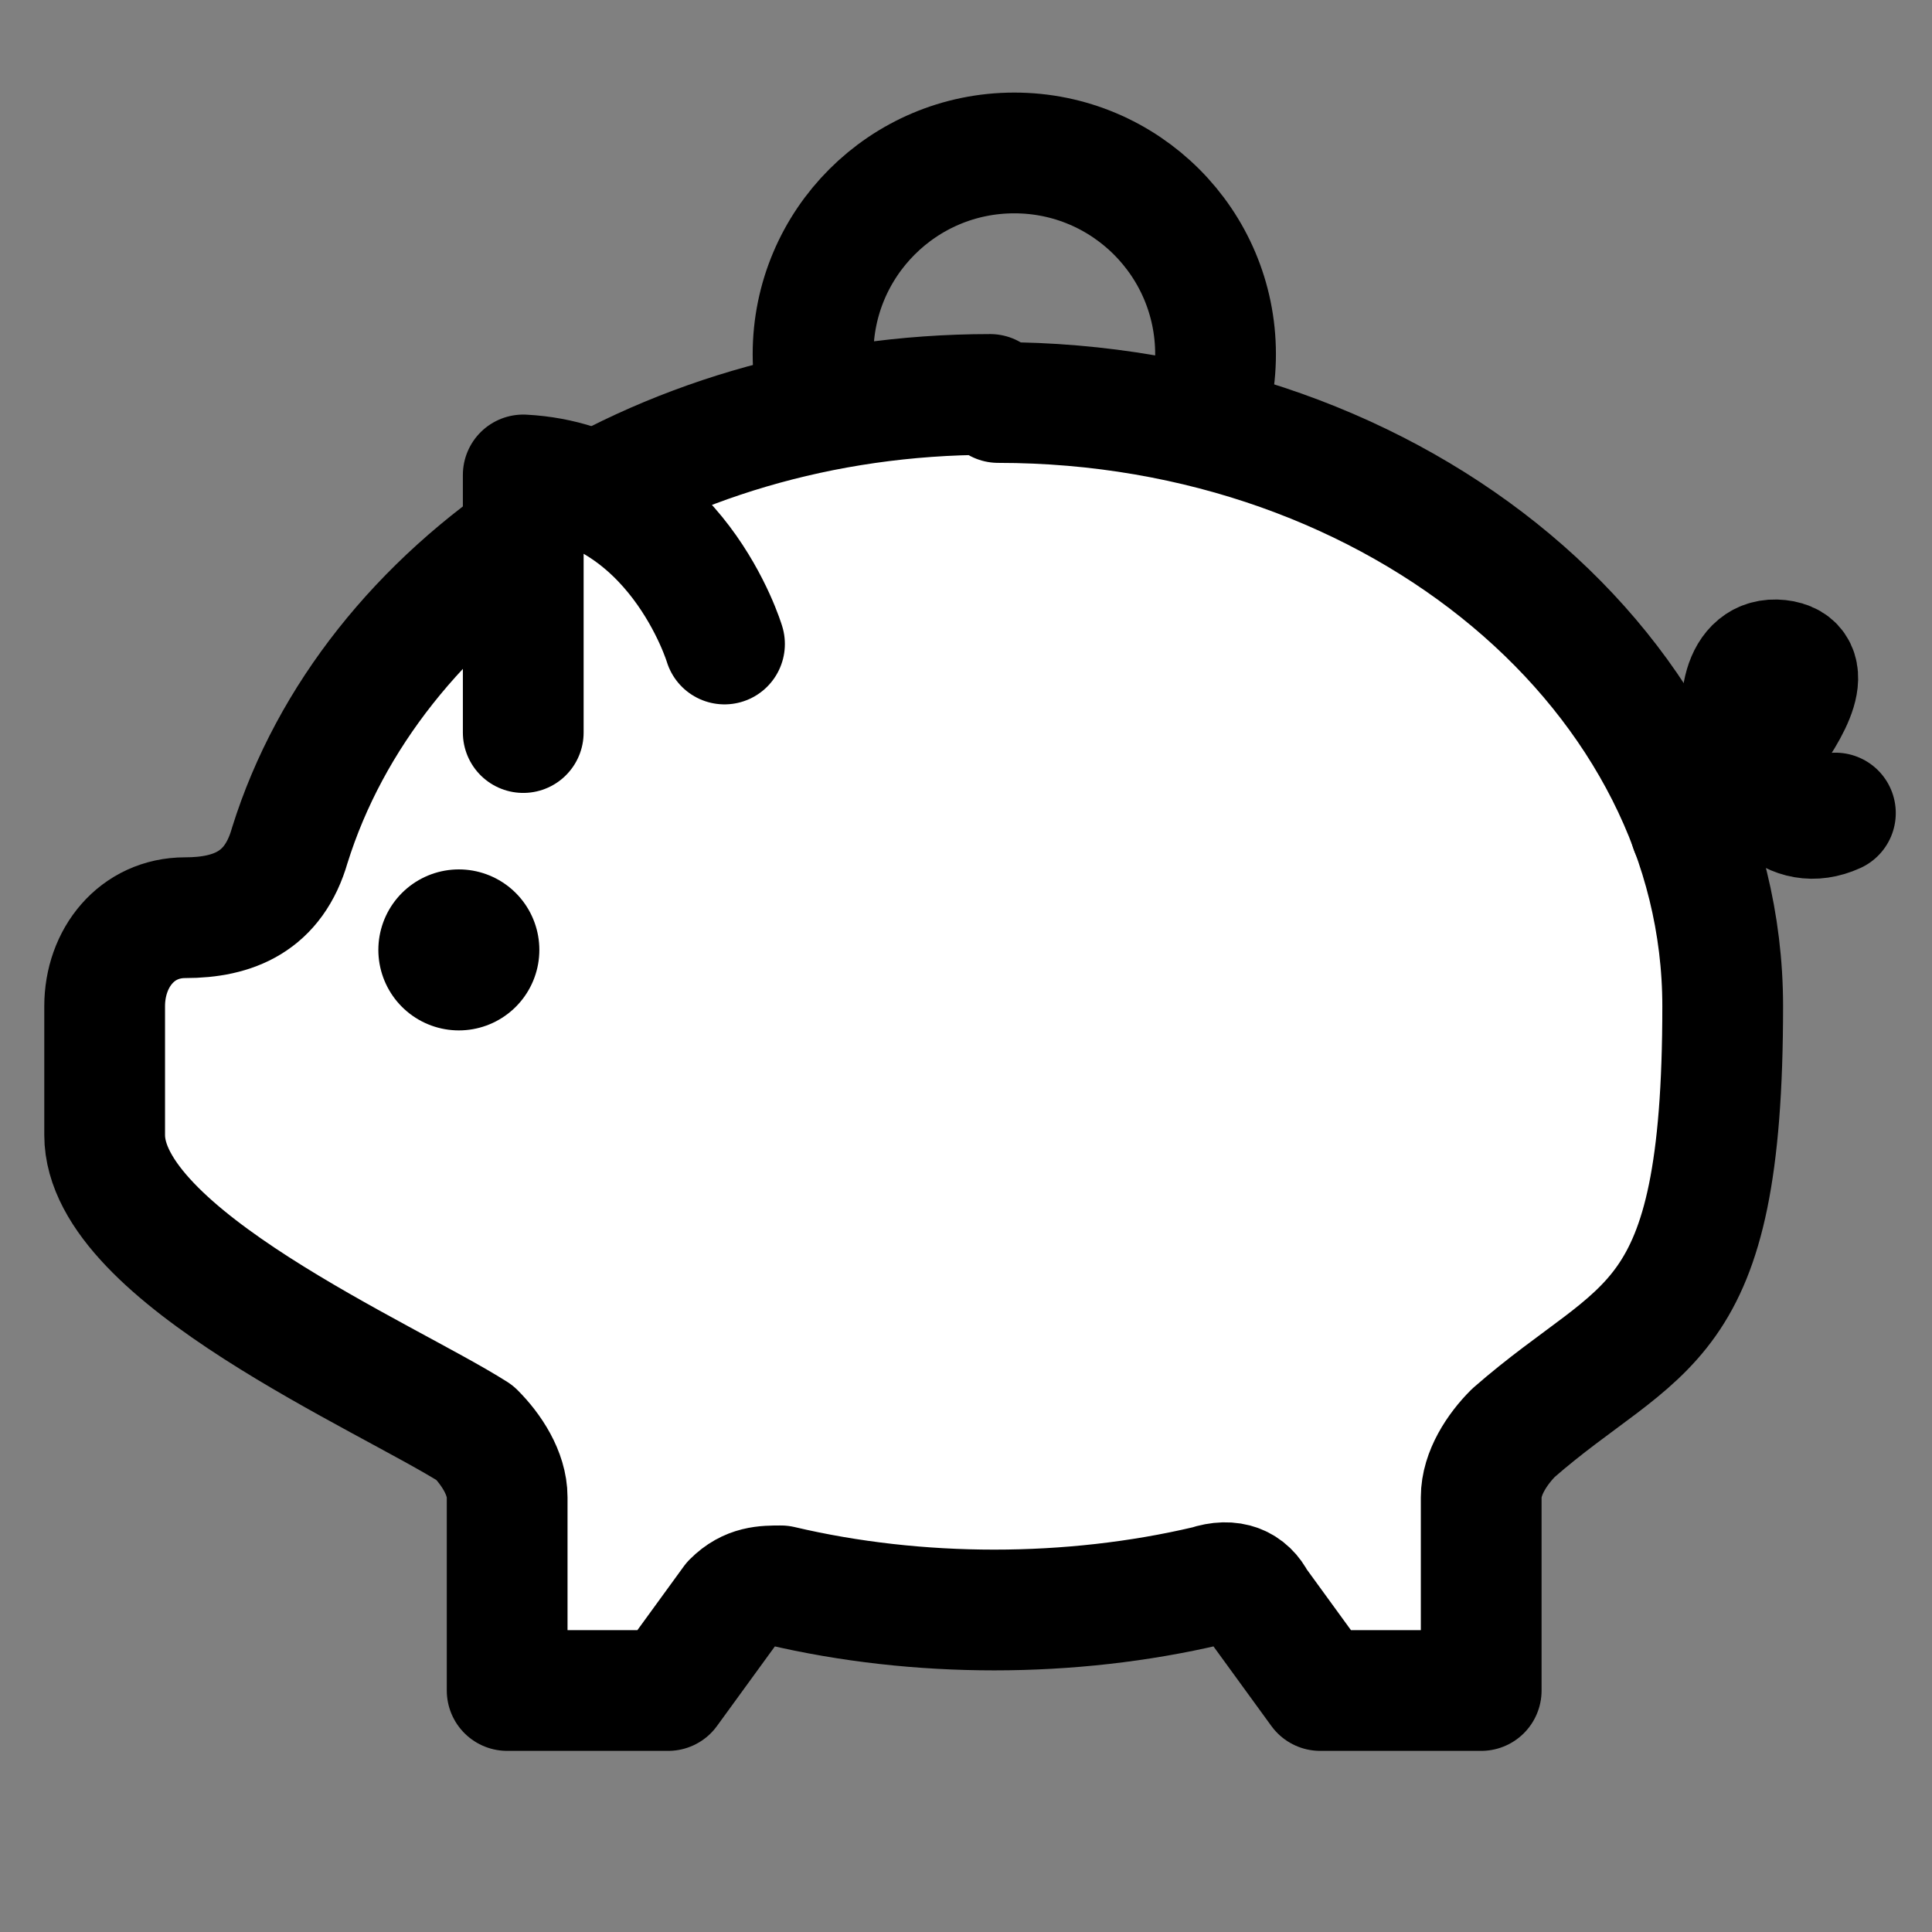
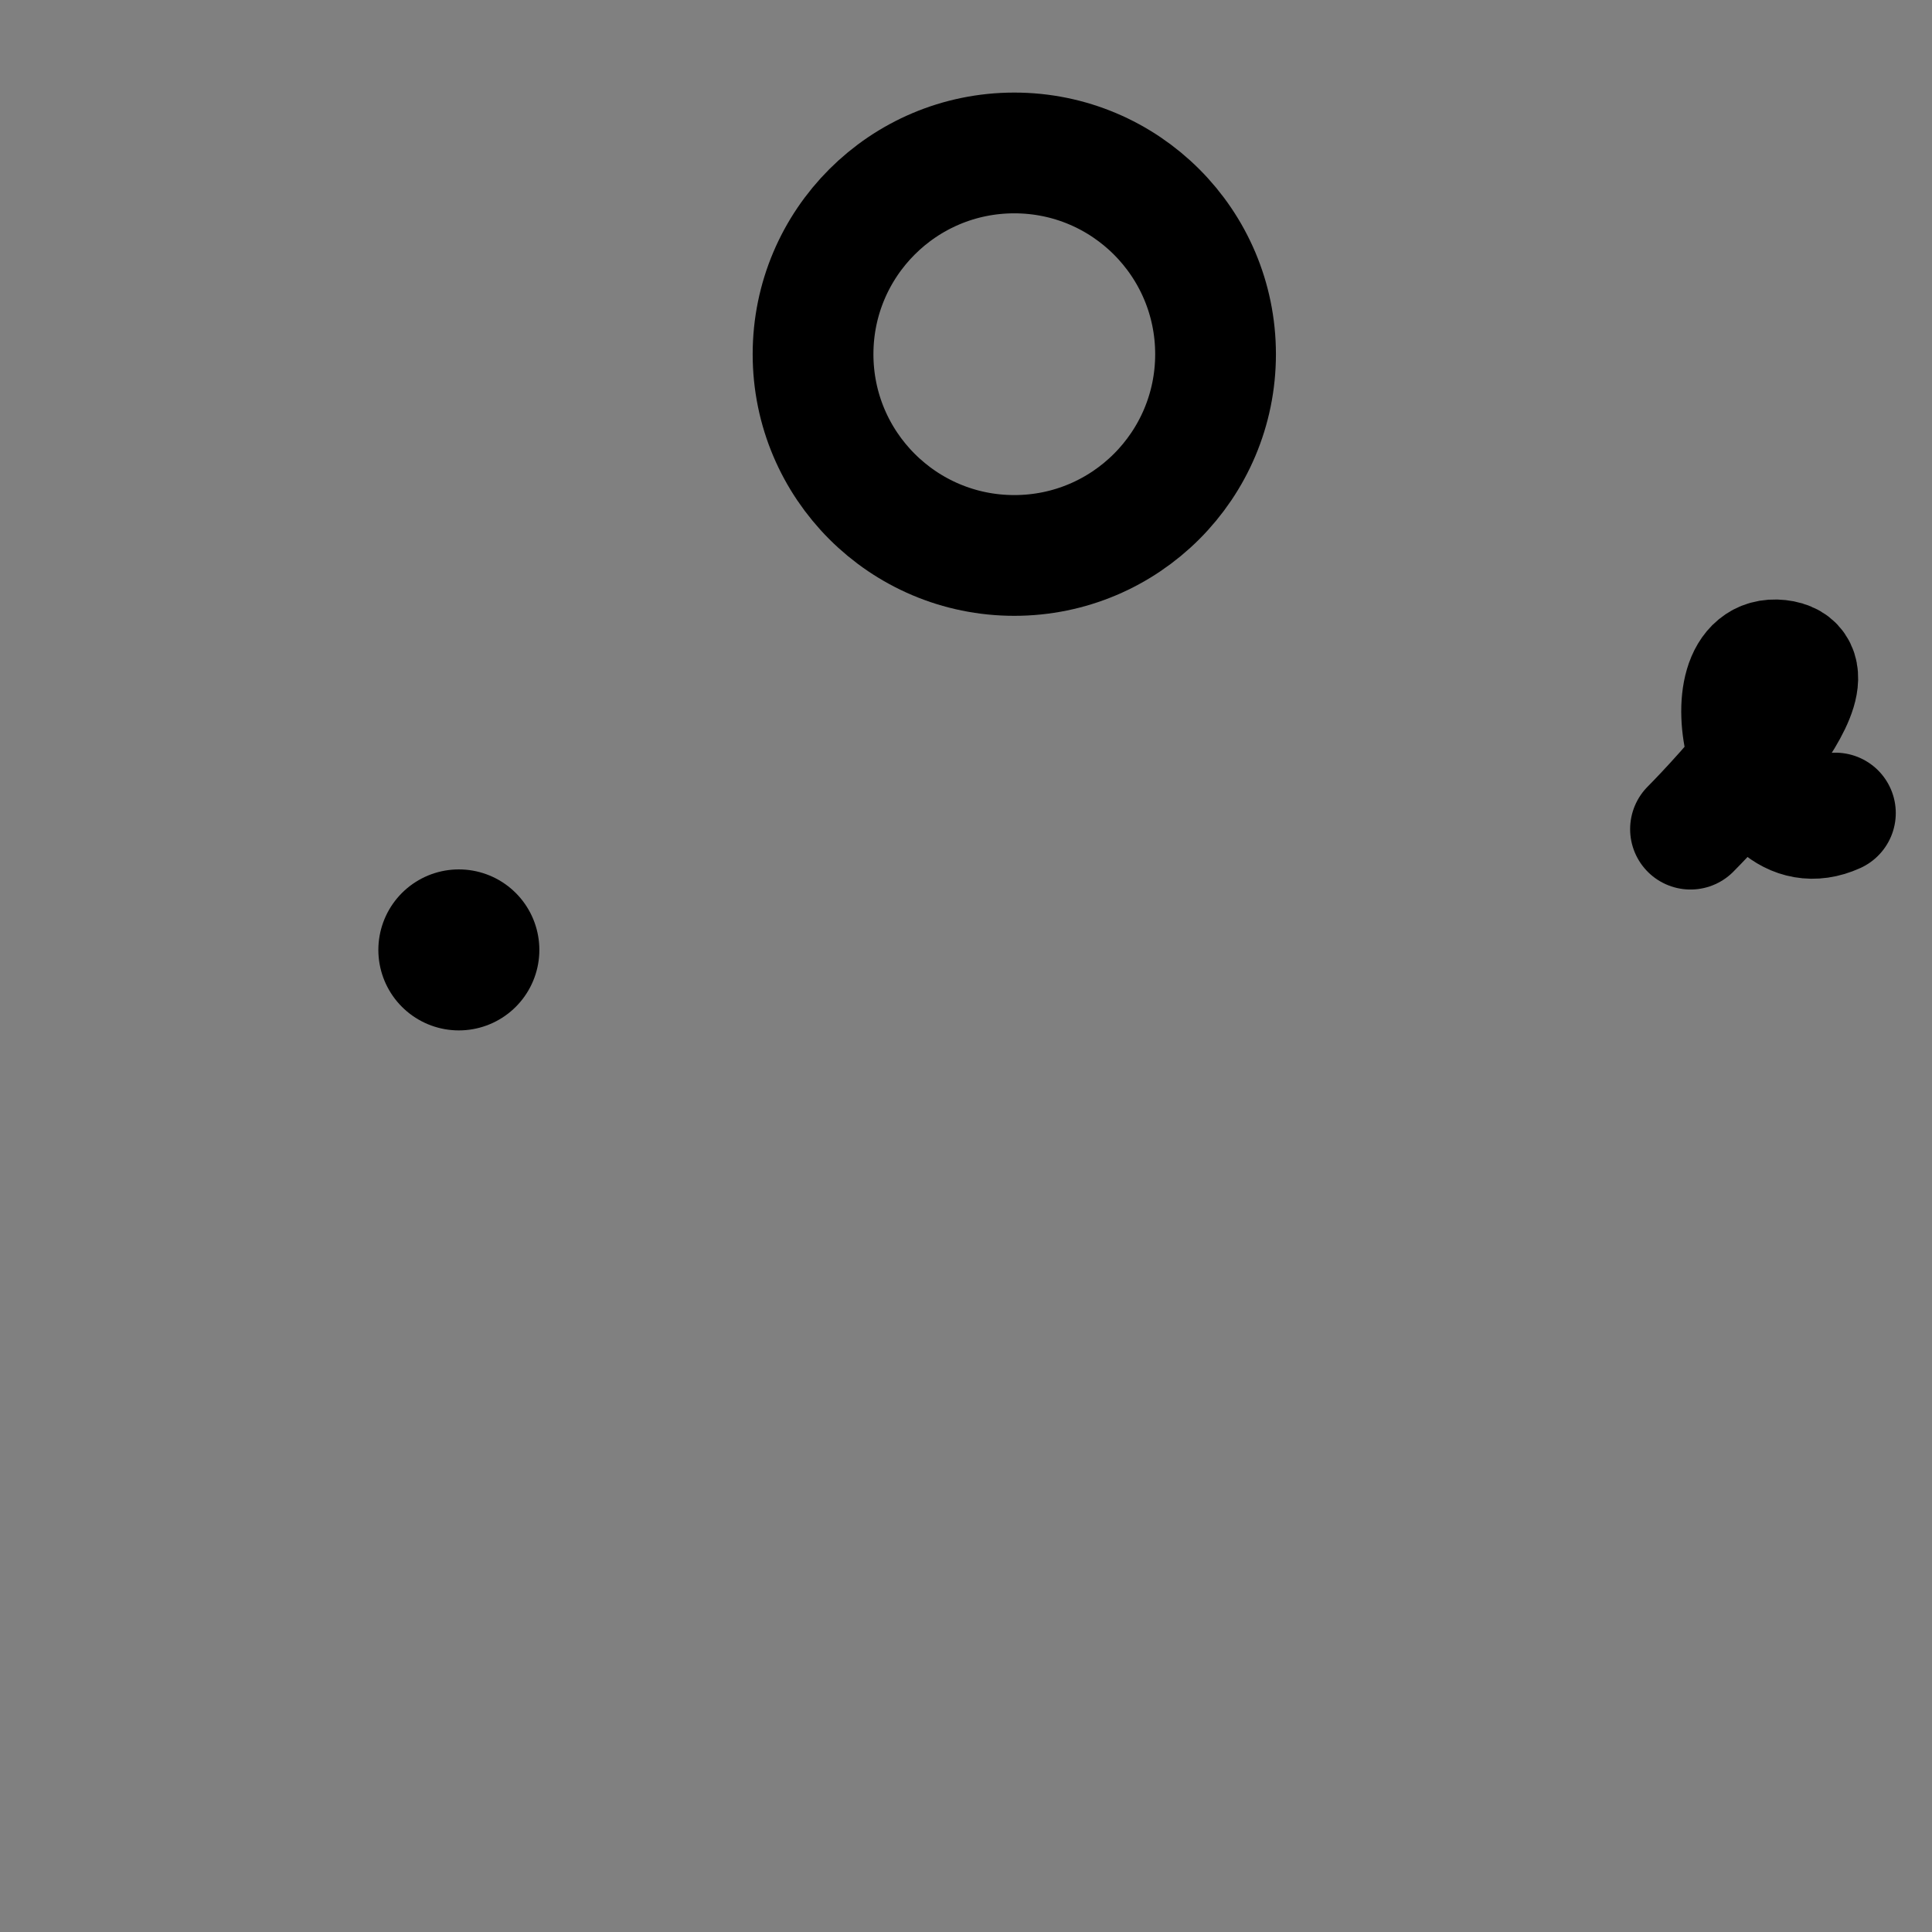
<svg xmlns="http://www.w3.org/2000/svg" id="Layer_1" version="1.1" viewBox="0 0 24 24">
  <rect x="0" y="0" width="24" height="24" fill="#808080" stroke="none" />
  <defs>
    <style>
      .st0, .st1, .st2 {
        stroke-linejoin: round;
      }

      .st0, .st1, .st2, .st3 {
        stroke: #000;
      }

      .st0, .st2 {
        fill: #fff;
      }

      .st0, .st2, .st3 {
        stroke-width: 1.5px;
      }

      .st1 {
        stroke-width: 2px;
      }

      .st1, .st2, .st3 {
        stroke-linecap: round;
      }

      .st1, .st3 {
        fill: none;
      }
    </style>
  </defs>
  <circle class="st3" cx="12.6" cy="4.4" r="2.5" />
-   <path class="st0" d="M12.4,5c5,0,9,3.4,9,7.5s-1,3.9-2.6,5.3c-.2.2-.4.5-.4.8v2.4h-2l-.8-1.1c-.1-.2-.3-.3-.6-.2-1.7.4-3.6.4-5.3,0-.2,0-.4,0-.6.2l-.8,1.1h-2v-2.4c0-.3-.2-.6-.4-.8-1.1-.7-4.6-2.2-4.6-3.7v-1.6c0-.6.4-1.1,1-1.1s1.1-.2,1.3-.9c1-3.2,4.5-5.6,8.7-5.6Z" />
  <path class="st1" d="M5.7,11.8h0" />
-   <path class="st2" d="M9,8s-.6-2-2.5-2.1v3.2" />
  <path class="st3" d="M21,10.3s2-2,1.1-2.1-.4,2.4.7,1.9" />
</svg>